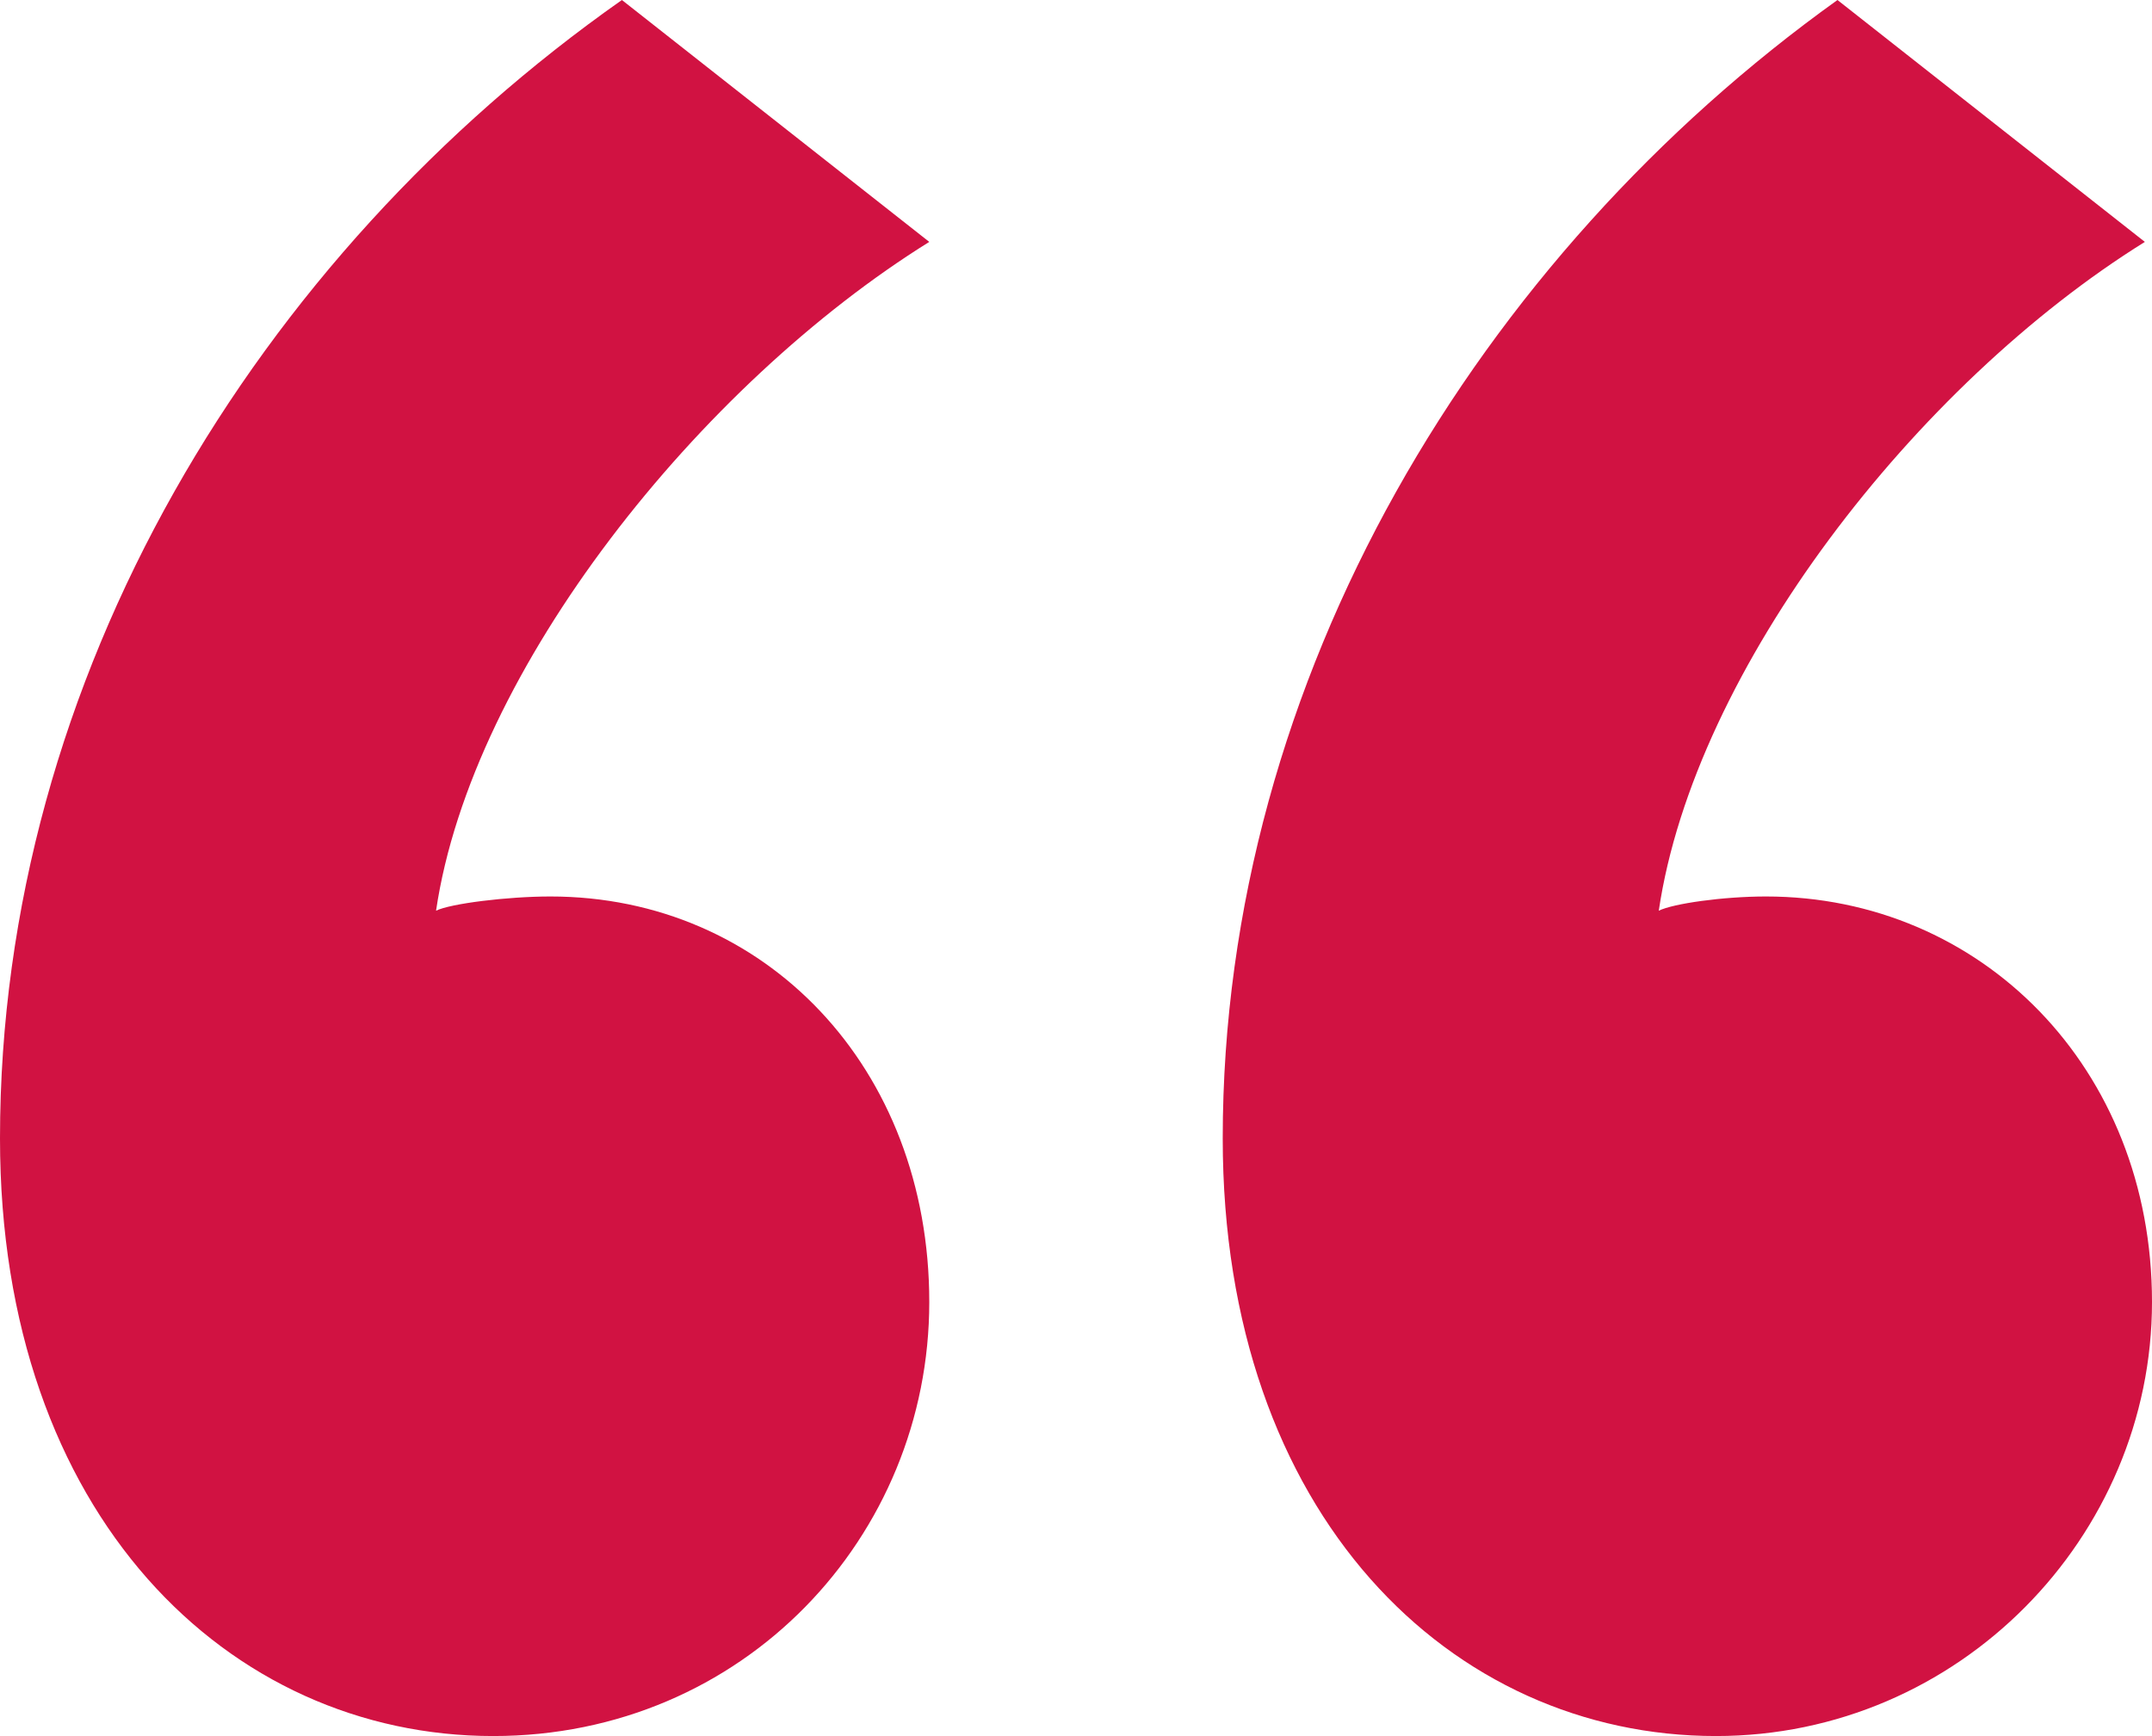
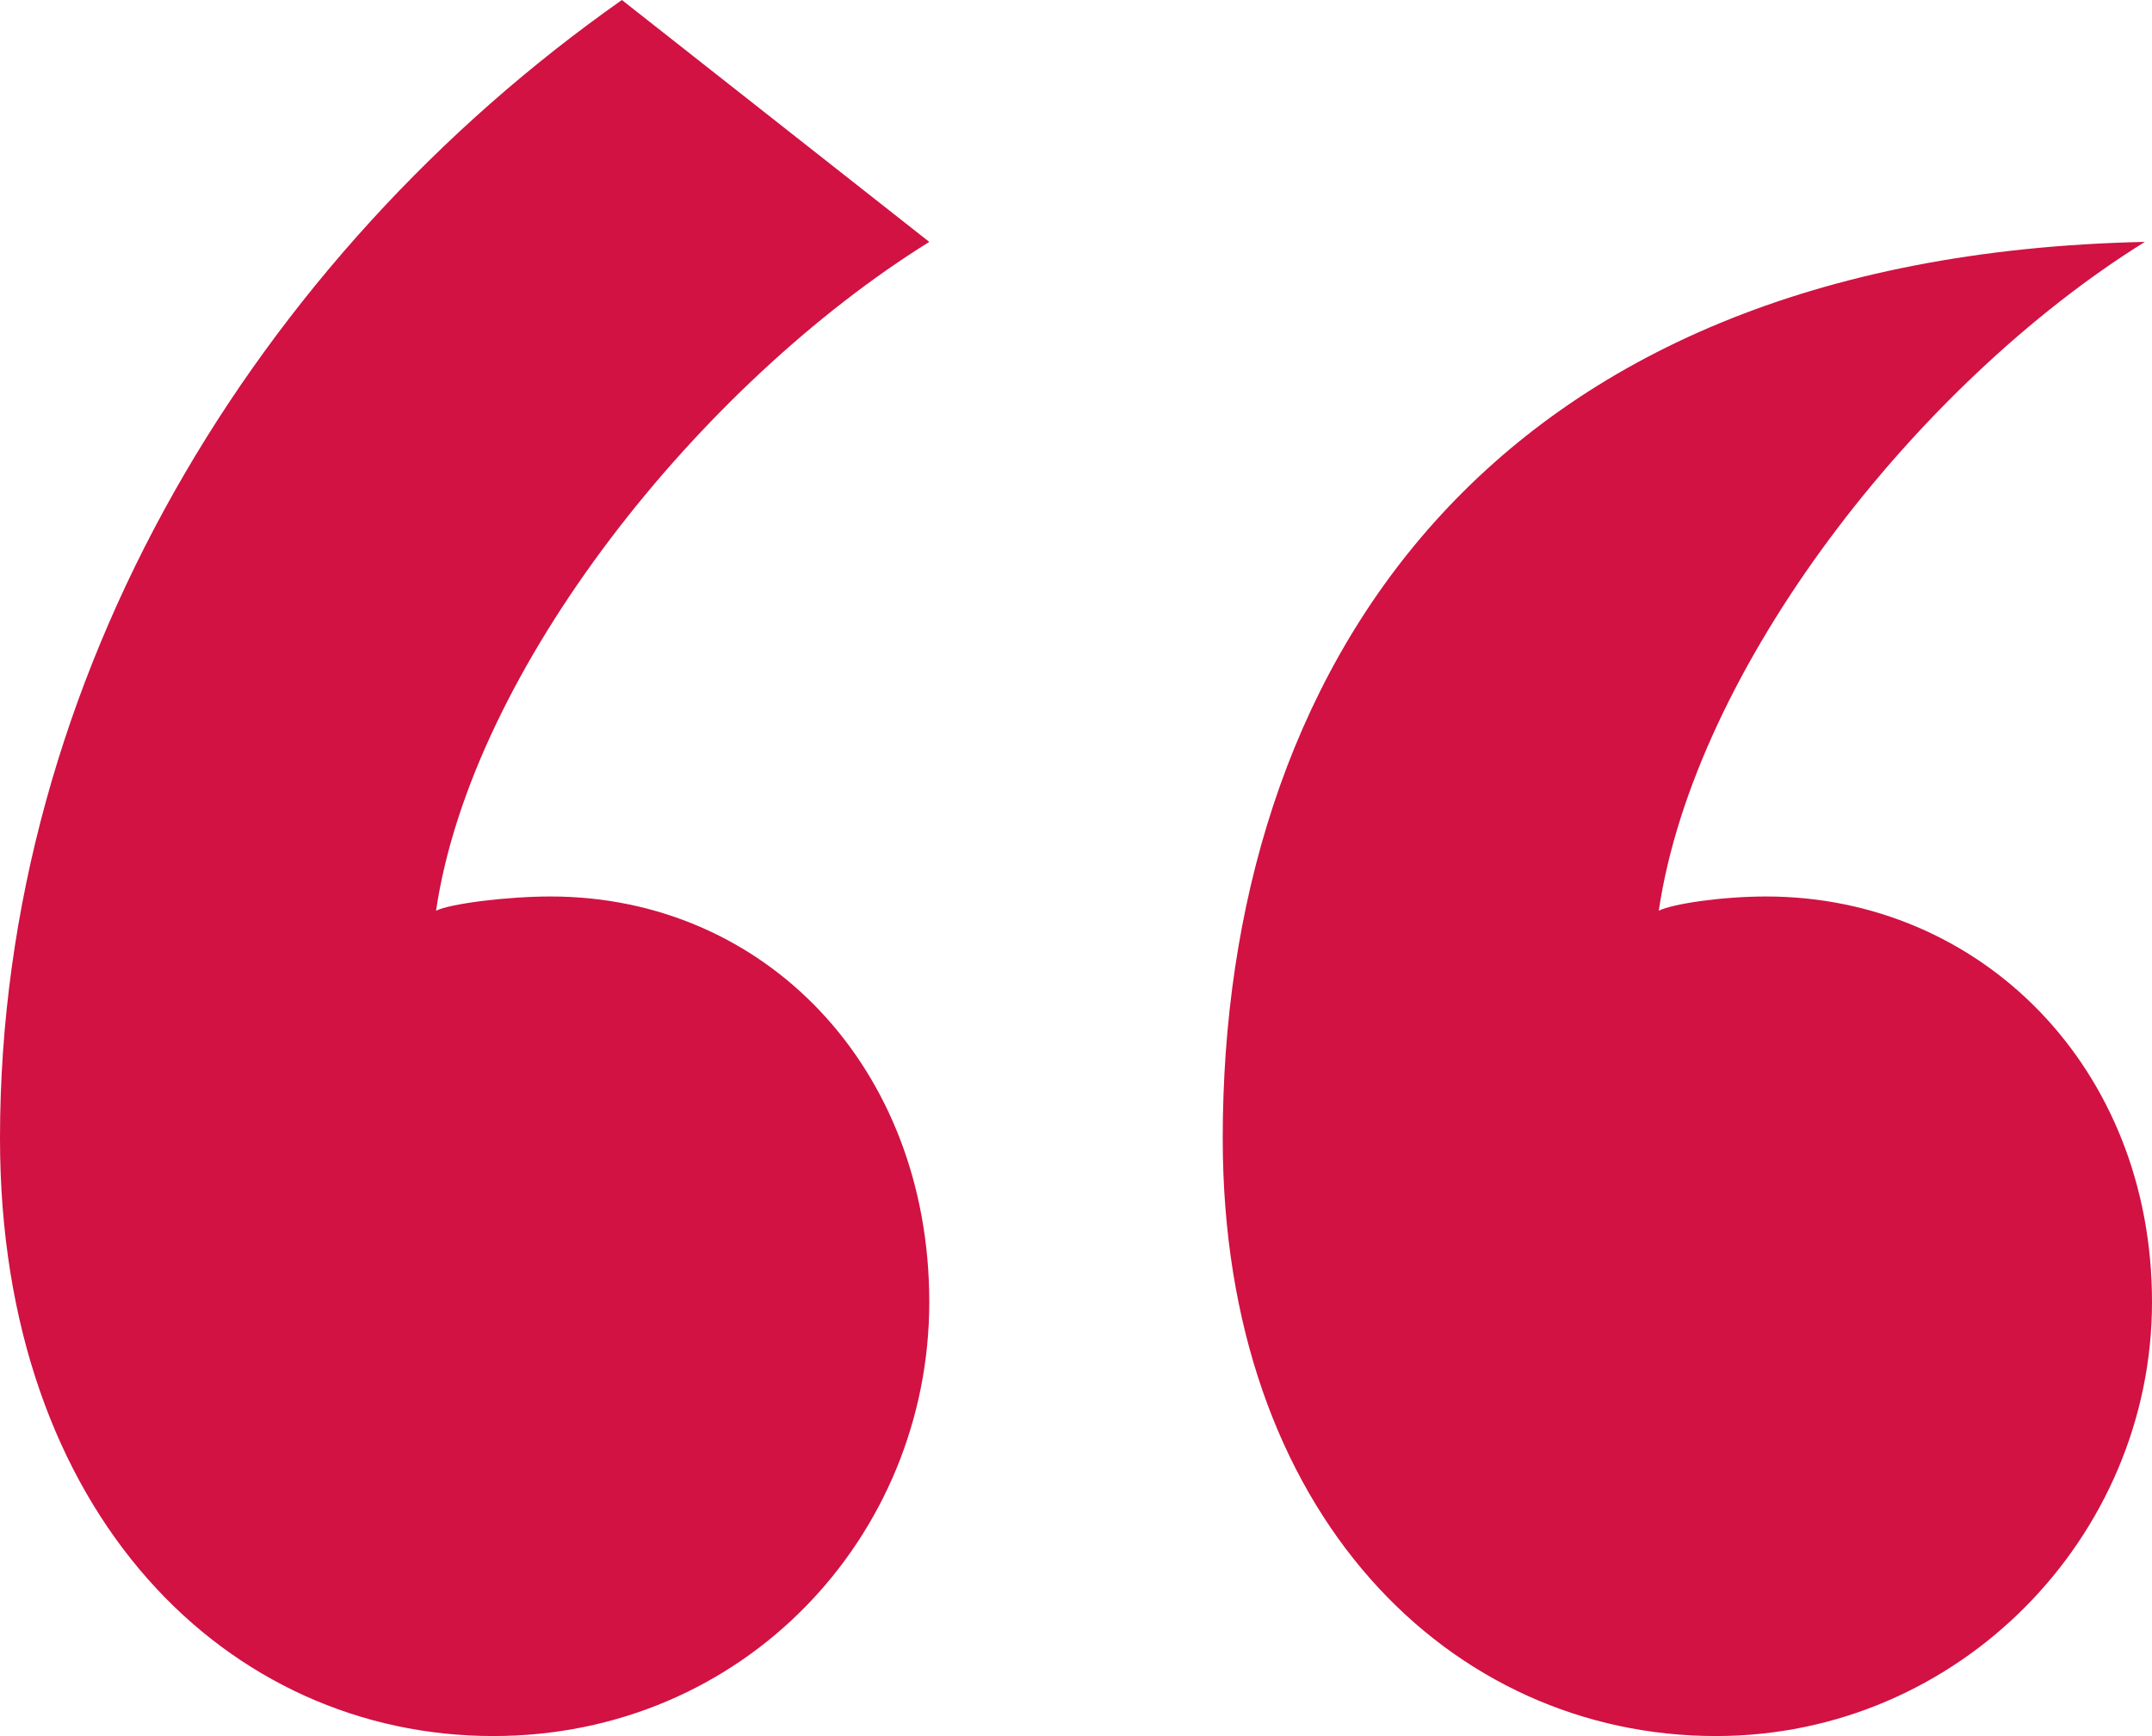
<svg xmlns="http://www.w3.org/2000/svg" width="88px" height="71px" viewBox="0 0 88 71" version="1.1">
  <title>“</title>
  <g id="Desktop" stroke="none" stroke-width="1" fill="none" fill-rule="evenodd">
    <g id="Landing-Flex-Template" transform="translate(-368, -9411)" fill="#D11242" fill-rule="nonzero">
-       <path d="M388.169,9482 C398.4,9482 406,9473.852 406,9464.25 C406,9454.648 399.277,9447.664 390.508,9447.664 C388.754,9447.664 386.415,9447.955 385.831,9448.246 C387.292,9438.352 396.646,9426.713 406,9420.893 L393.431,9411 C378.523,9421.475 368,9438.643 368,9457.557 C368,9472.98 377.354,9482 388.169,9482 Z M438.169,9482 C448.108,9482 456,9473.852 456,9464.25 C456,9454.648 448.985,9447.664 440.215,9447.664 C438.462,9447.664 436.415,9447.955 435.831,9448.246 C437.292,9438.352 446.354,9426.713 455.708,9420.893 L443.138,9411 C428.523,9421.475 418,9438.643 418,9457.557 C418,9472.98 427.354,9482 438.169,9482 Z" id="“" />
+       <path d="M388.169,9482 C398.4,9482 406,9473.852 406,9464.25 C406,9454.648 399.277,9447.664 390.508,9447.664 C388.754,9447.664 386.415,9447.955 385.831,9448.246 C387.292,9438.352 396.646,9426.713 406,9420.893 L393.431,9411 C378.523,9421.475 368,9438.643 368,9457.557 C368,9472.98 377.354,9482 388.169,9482 Z M438.169,9482 C448.108,9482 456,9473.852 456,9464.25 C456,9454.648 448.985,9447.664 440.215,9447.664 C438.462,9447.664 436.415,9447.955 435.831,9448.246 C437.292,9438.352 446.354,9426.713 455.708,9420.893 C428.523,9421.475 418,9438.643 418,9457.557 C418,9472.98 427.354,9482 438.169,9482 Z" id="“" />
    </g>
  </g>
</svg>